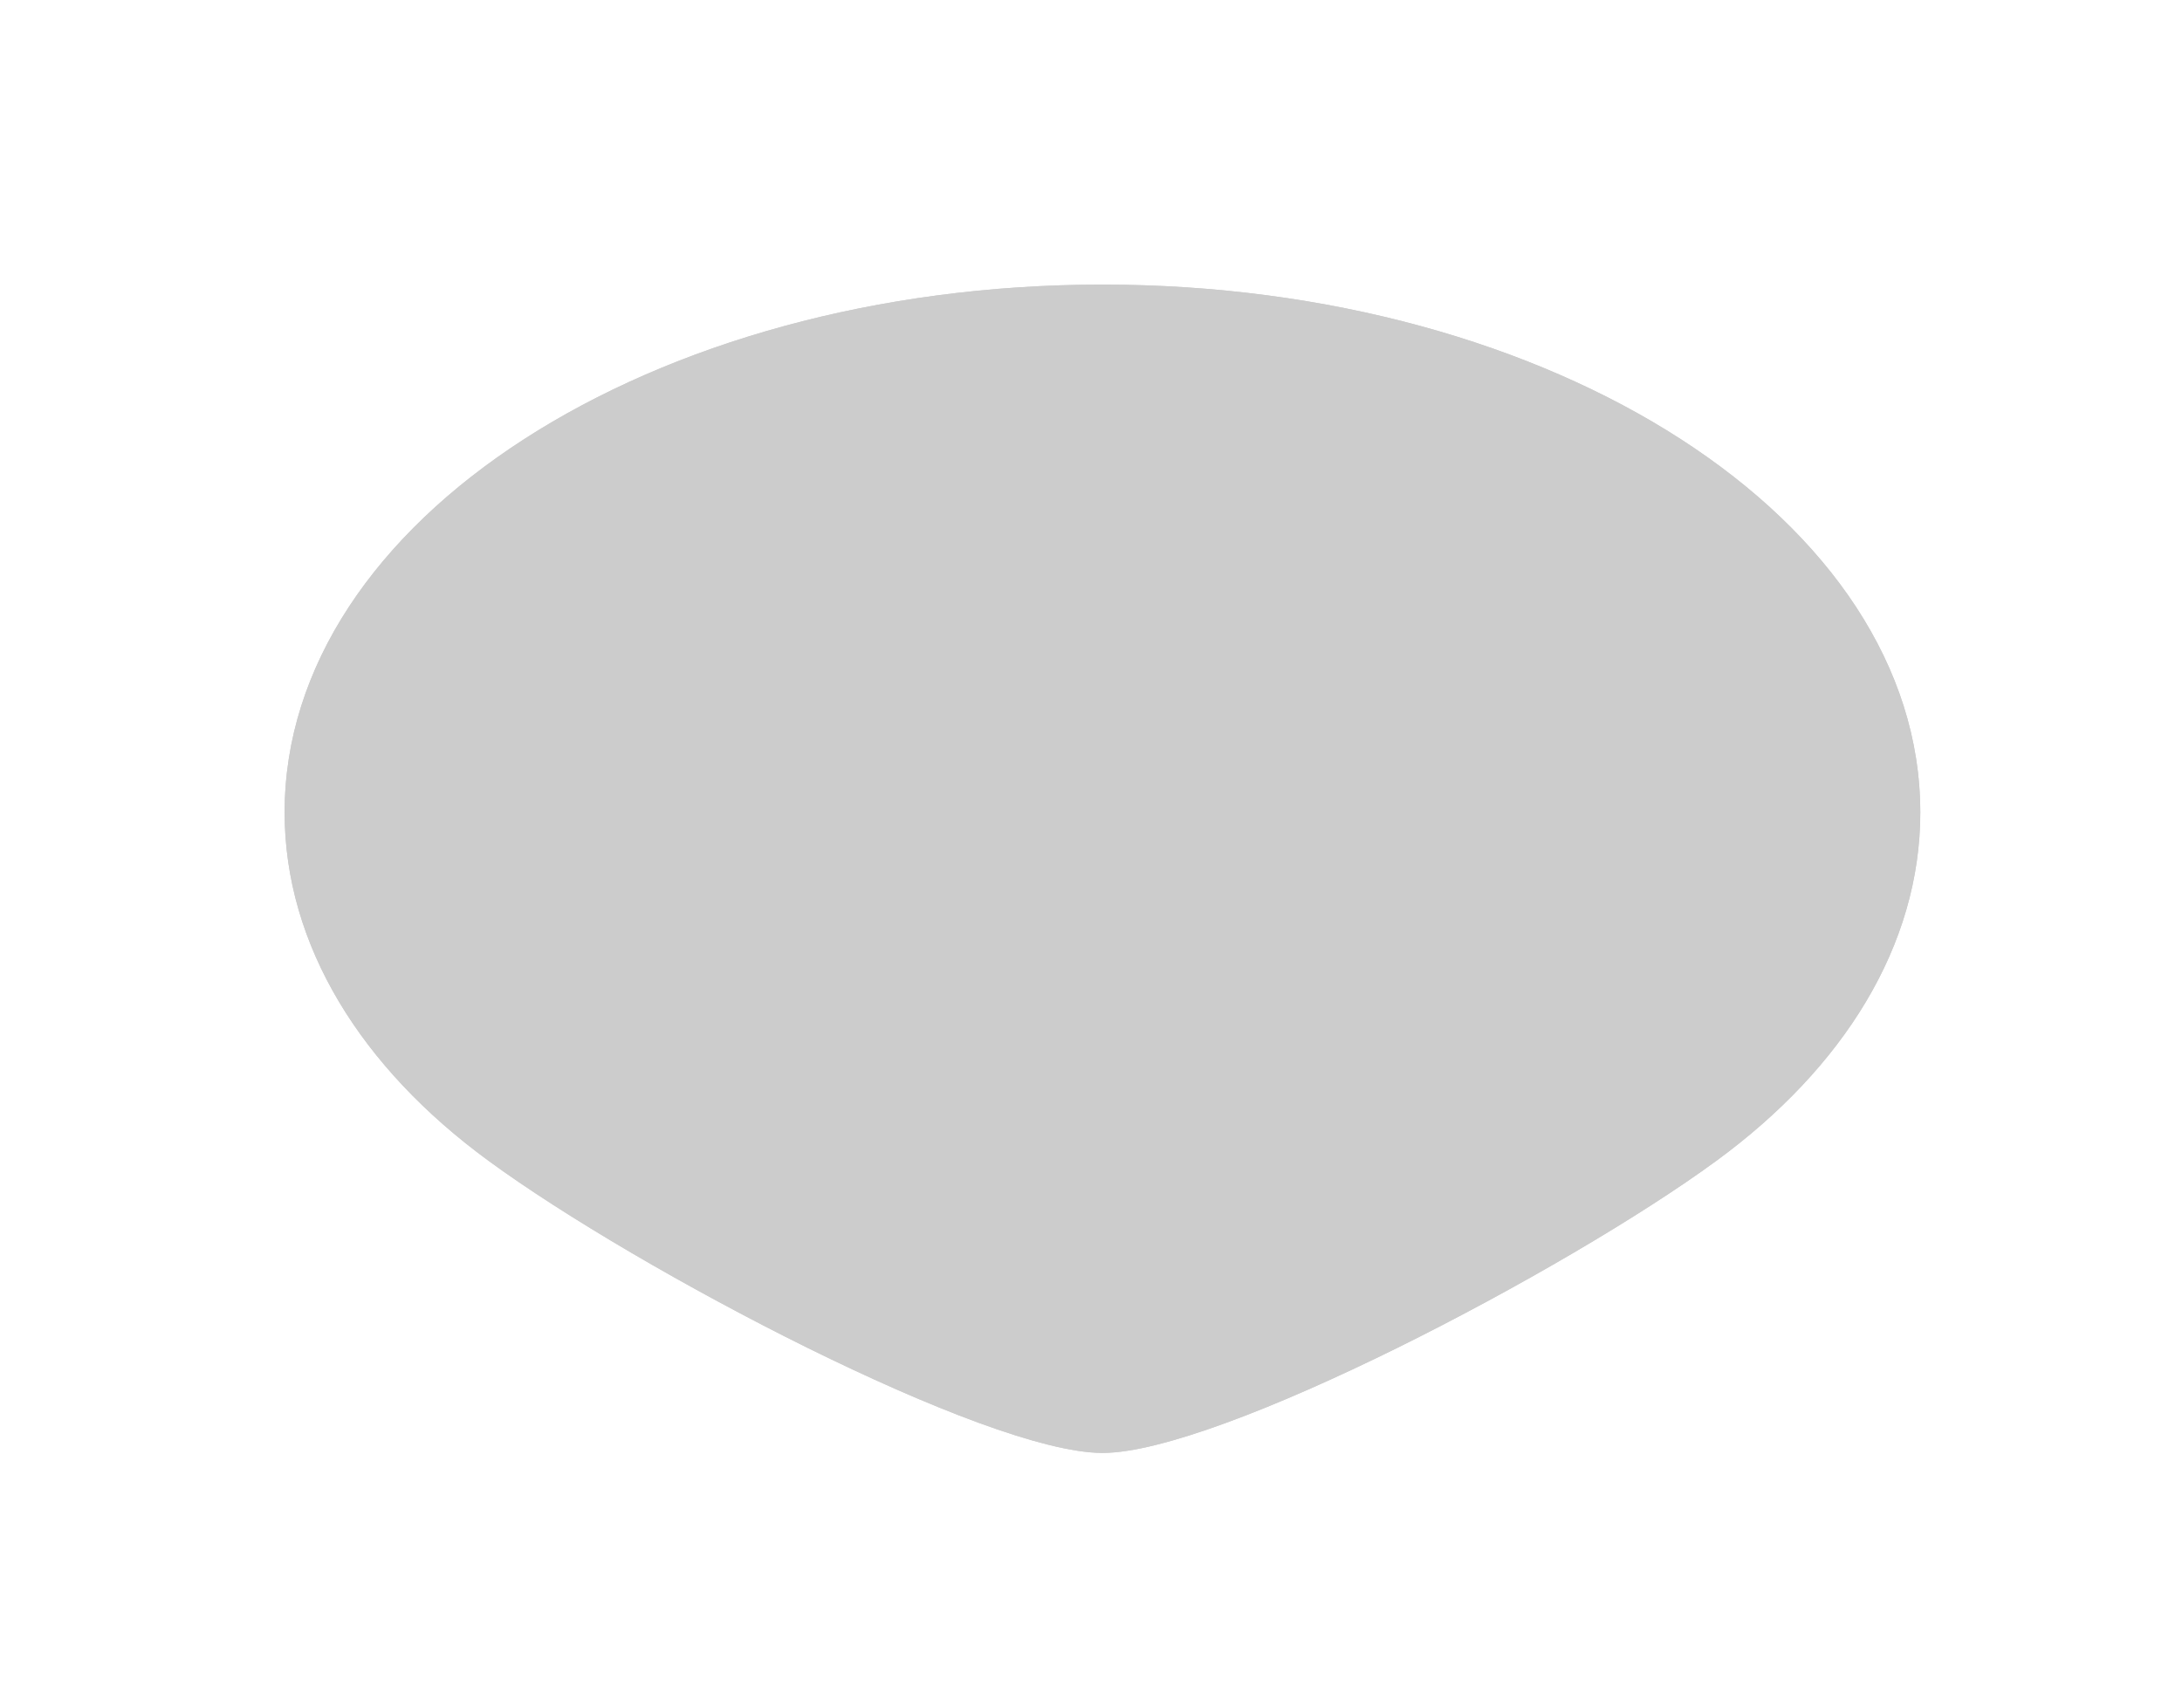
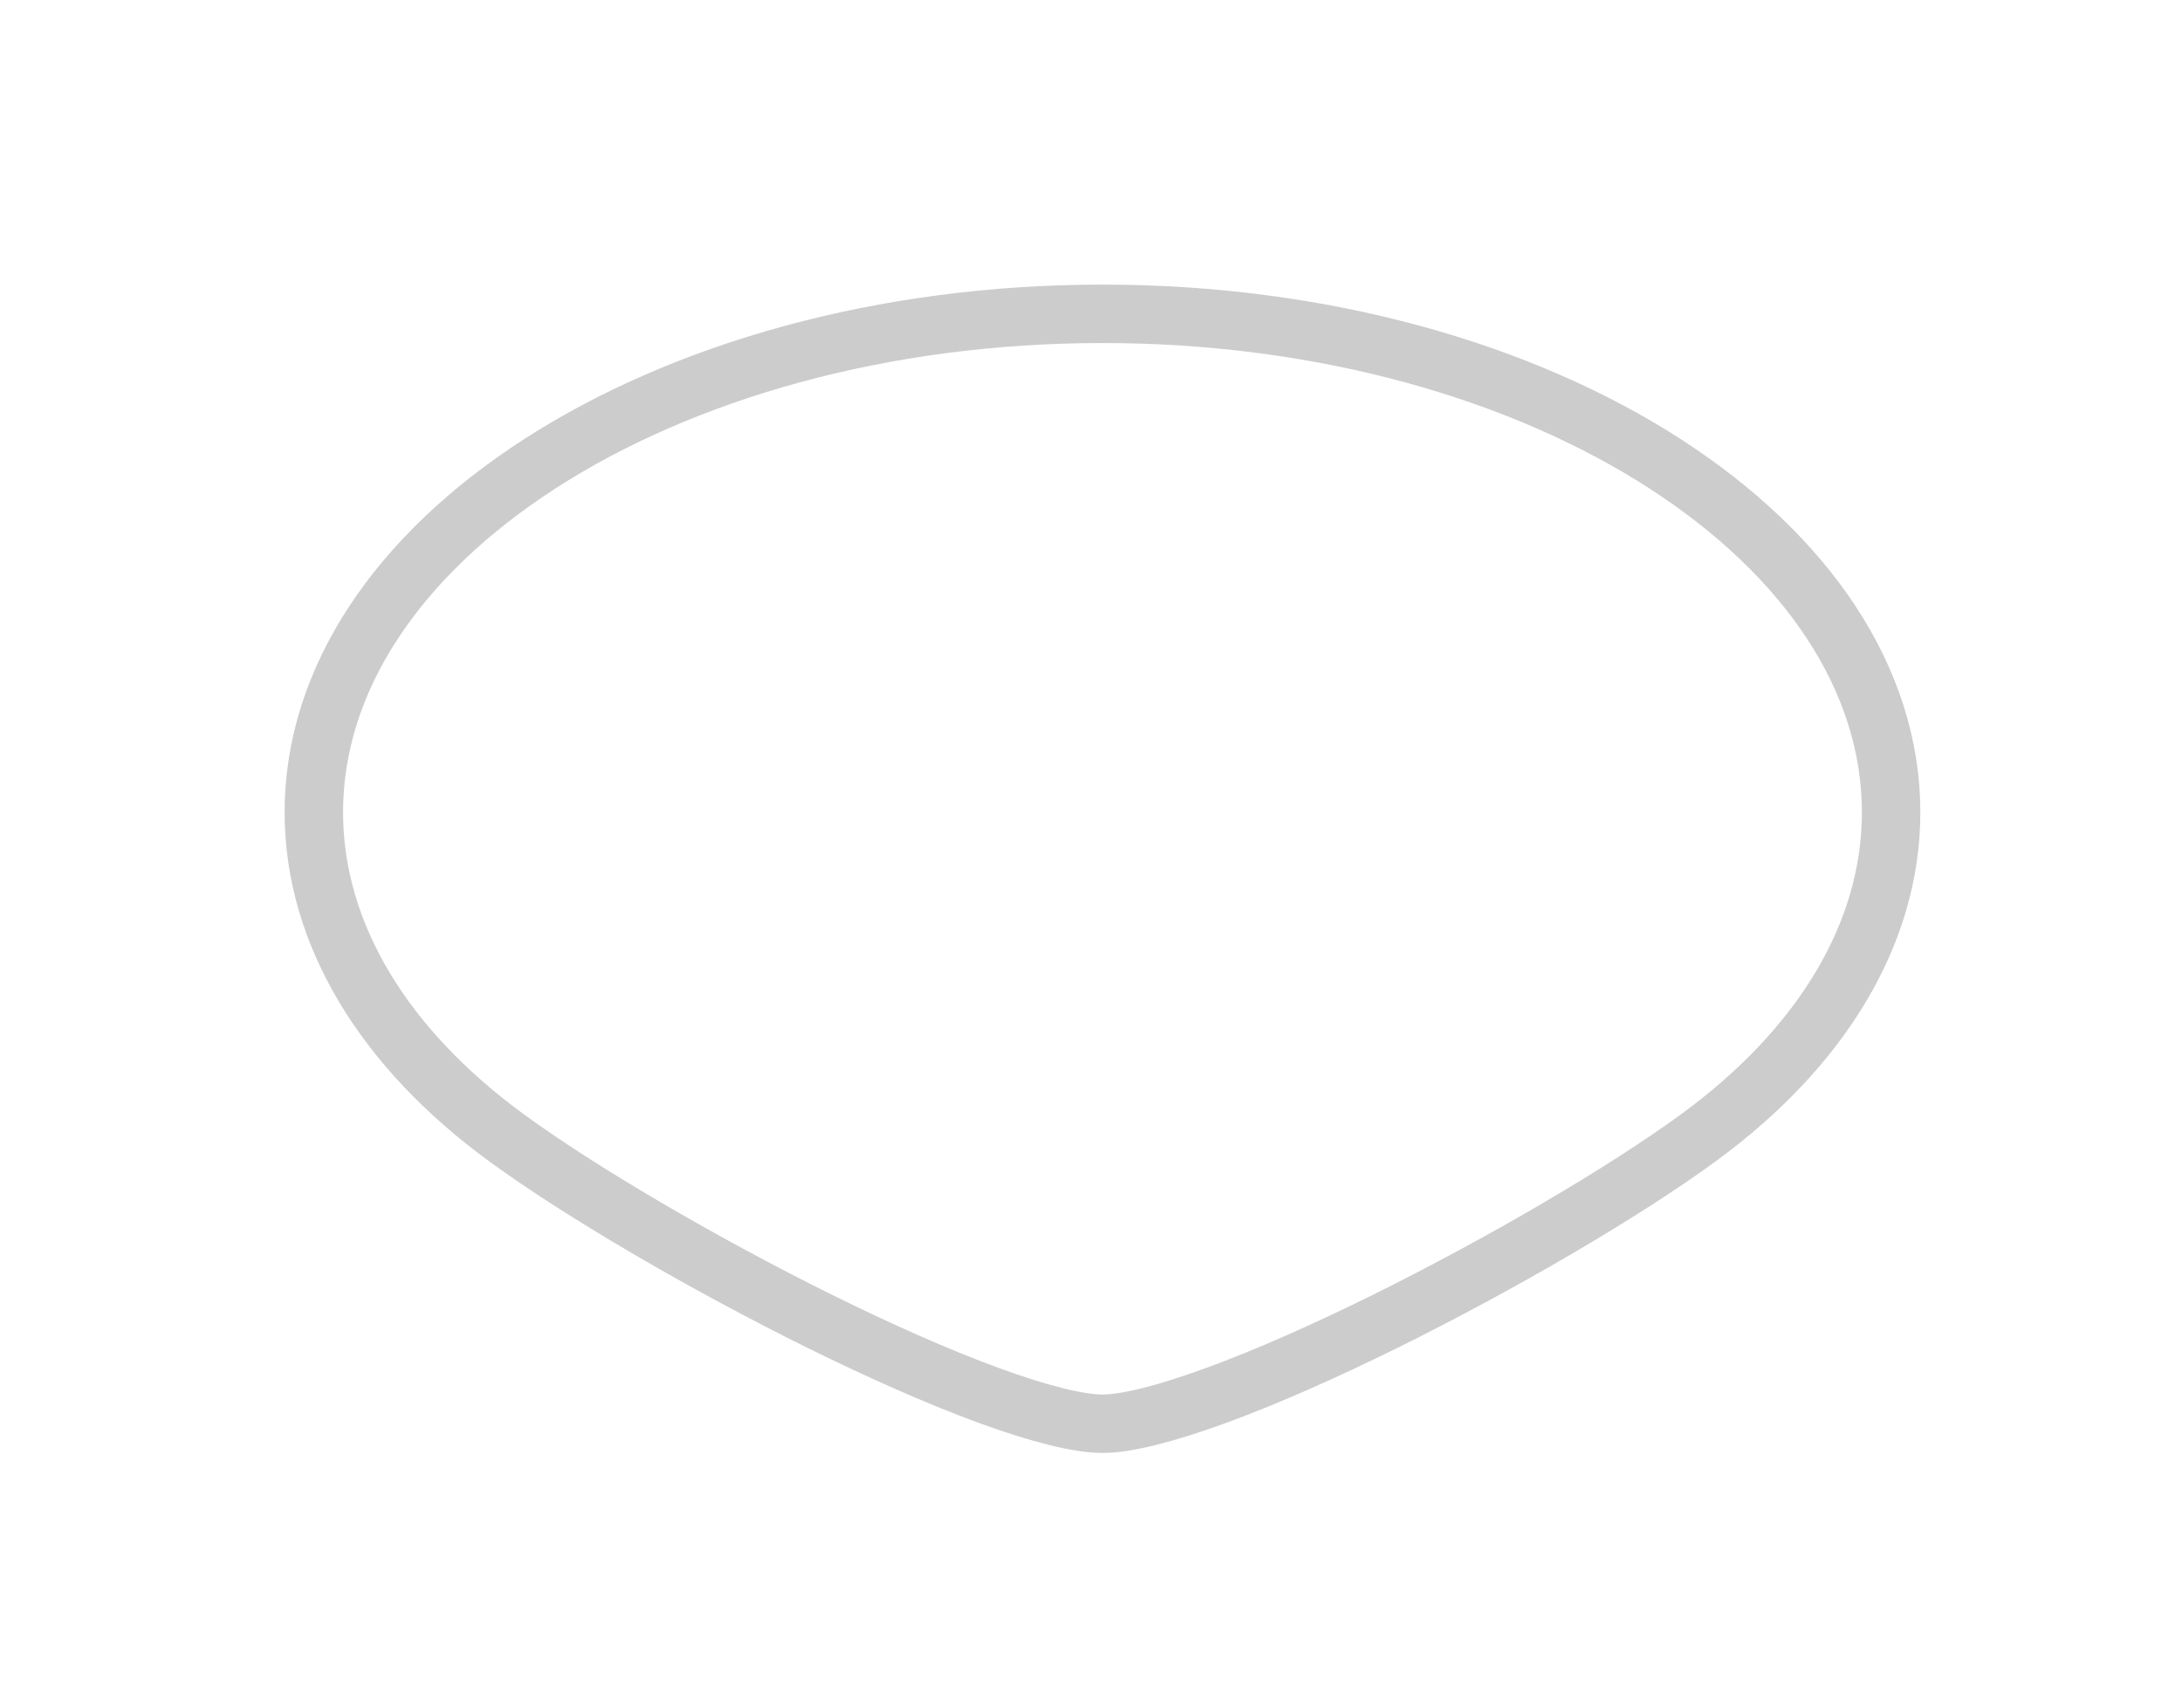
<svg xmlns="http://www.w3.org/2000/svg" fill="none" height="100%" overflow="visible" preserveAspectRatio="none" style="display: block;" viewBox="0 0 23 18" width="100%">
  <g filter="url(#filter0_f_0_4122)" id="Ellipse 334" opacity="0.2">
-     <path d="M20.241 8.562C20.241 9.97 19.43 11.257 18.092 12.236C16.512 13.393 12.852 15.315 11.621 15.315C10.389 15.315 6.729 13.393 5.15 12.236C3.812 11.257 3 9.97 3 8.562C3 5.49 6.86 3 11.621 3C16.382 3 20.241 5.49 20.241 8.562Z" fill="black" />
    <path d="M11.621 3.308C13.951 3.308 16.047 3.918 17.55 4.888C19.056 5.86 19.933 7.166 19.934 8.562C19.934 9.842 19.196 11.046 17.91 11.988C17.139 12.553 15.846 13.313 14.59 13.934C13.963 14.243 13.351 14.515 12.823 14.708C12.285 14.905 11.87 15.008 11.621 15.008C11.372 15.008 10.956 14.905 10.418 14.708C9.891 14.515 9.279 14.243 8.652 13.934C7.396 13.313 6.102 12.553 5.331 11.988C4.045 11.046 3.308 9.842 3.308 8.562C3.308 7.166 4.185 5.86 5.691 4.888C7.195 3.918 9.291 3.308 11.621 3.308Z" stroke="black" stroke-width="0.616" />
  </g>
  <defs>
    <filter color-interpolation-filters="sRGB" filterUnits="userSpaceOnUse" height="17.241" id="filter0_f_0_4122" width="22.168" x="0.537" y="0.537">
      <feFlood flood-opacity="0" result="BackgroundImageFix" />
      <feBlend in="SourceGraphic" in2="BackgroundImageFix" mode="normal" result="shape" />
      <feGaussianBlur result="effect1_foregroundBlur_0_4122" stdDeviation="1.232" />
    </filter>
  </defs>
</svg>